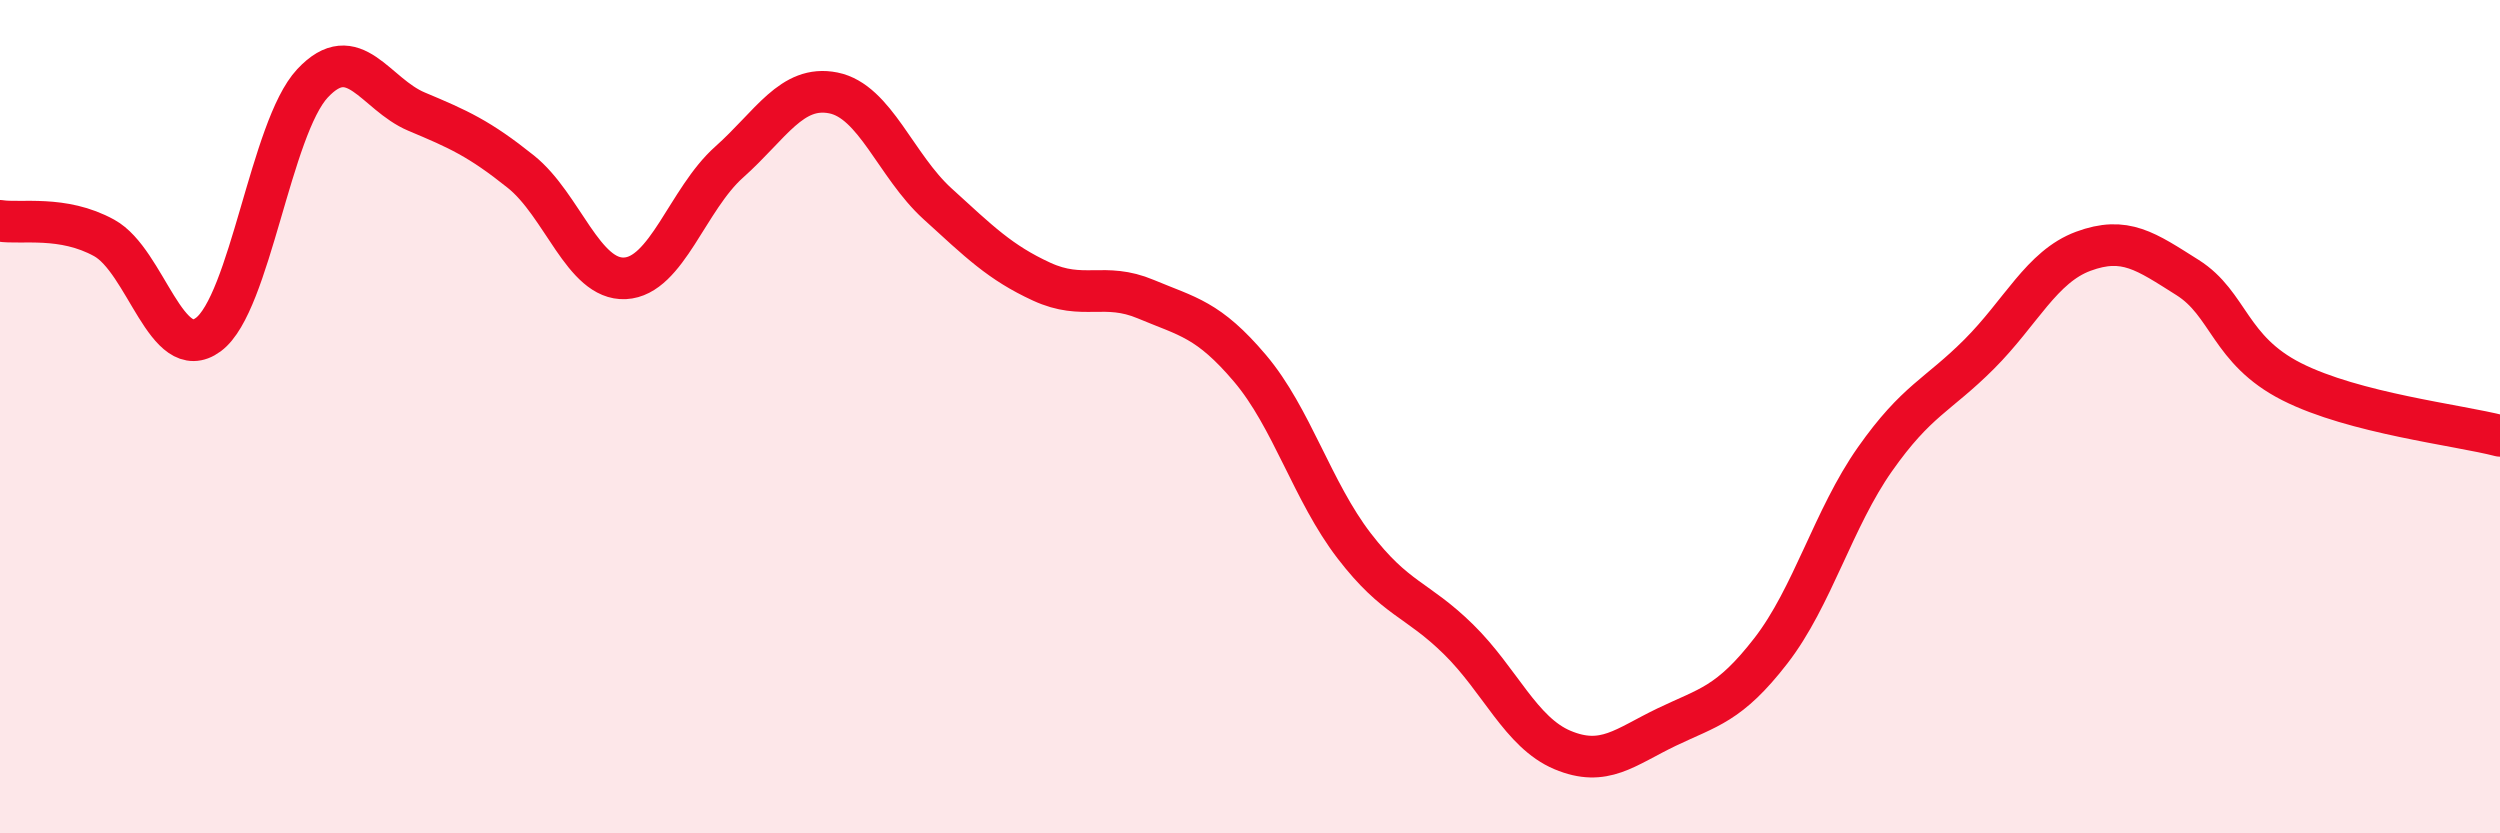
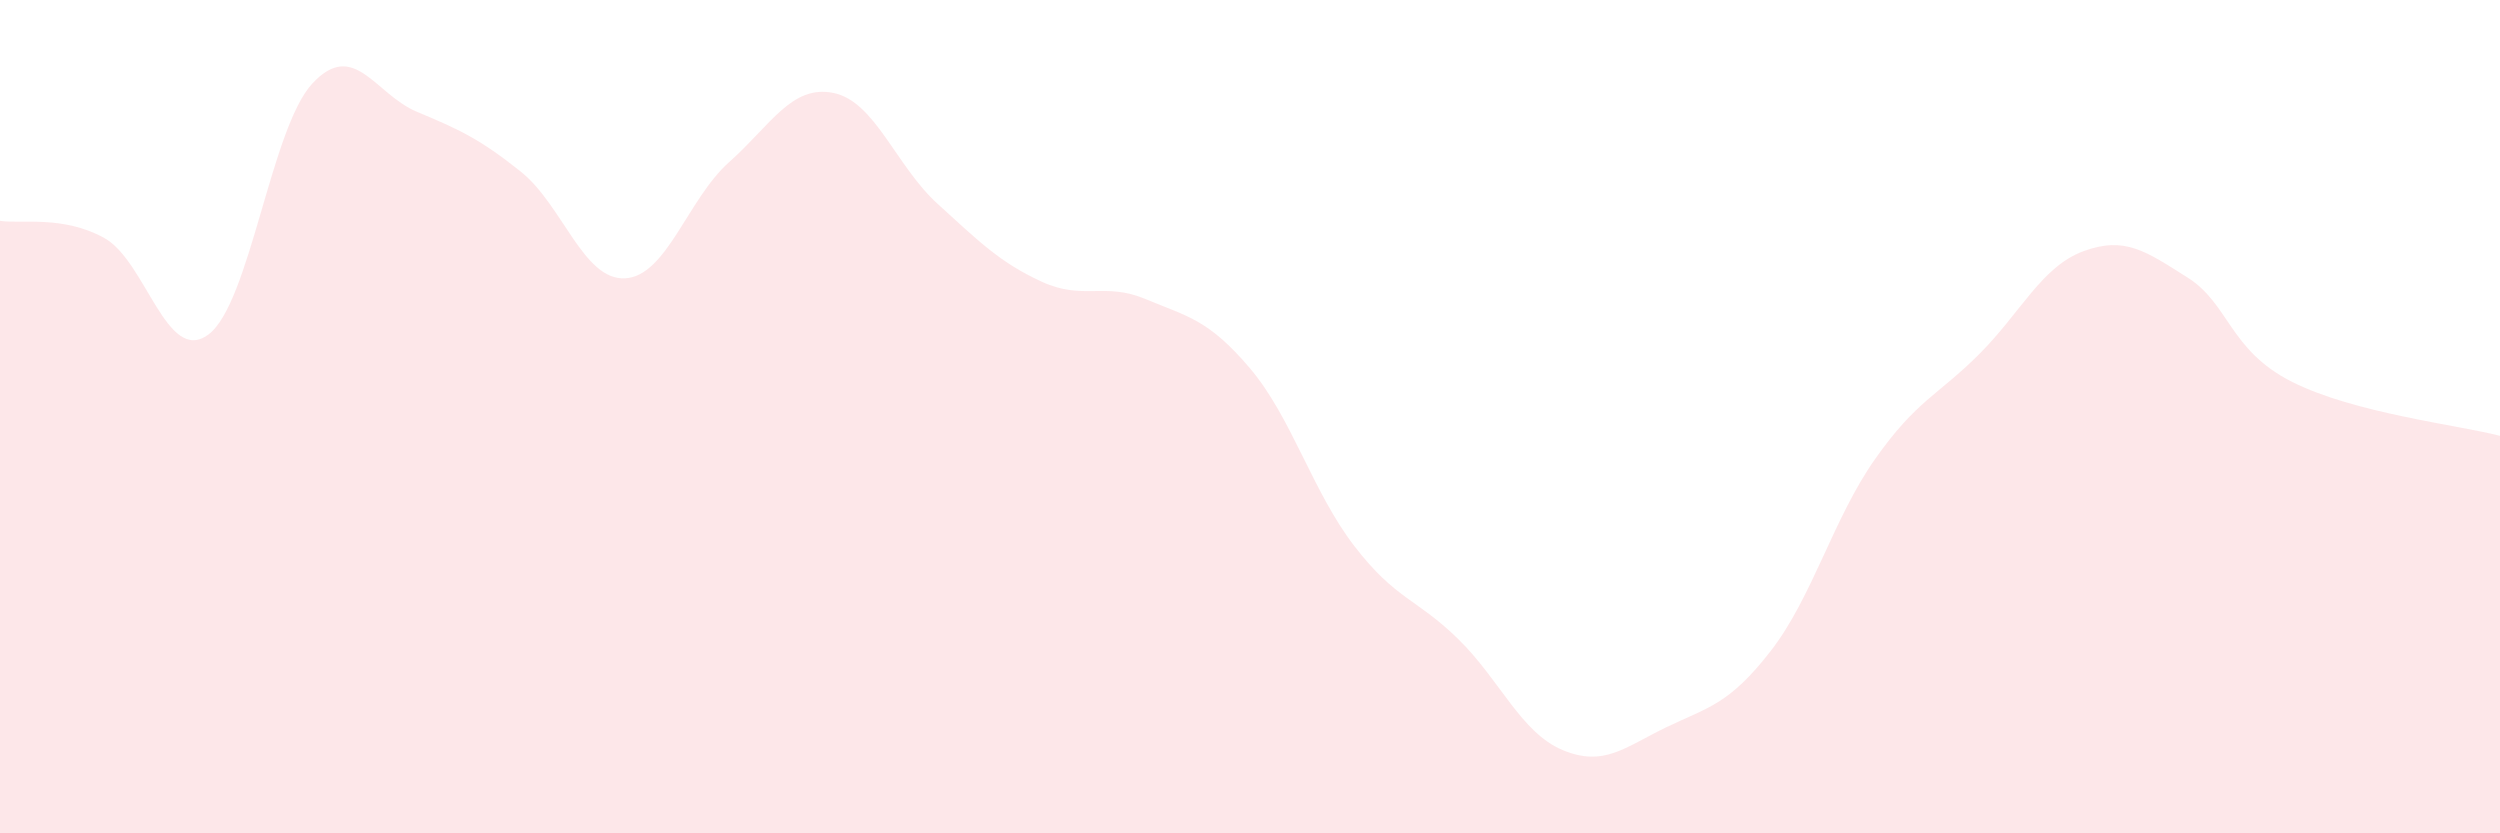
<svg xmlns="http://www.w3.org/2000/svg" width="60" height="20" viewBox="0 0 60 20">
  <path d="M 0,5.3 C 0.5,5.38 1.5,5.16 2.5,5.71 C 3.5,6.26 4,8.77 5,8.03 C 6,7.29 6.5,3.07 7.5,2 C 8.5,0.93 9,2.26 10,2.68 C 11,3.1 11.5,3.32 12.5,4.12 C 13.5,4.92 14,6.73 15,6.68 C 16,6.63 16.5,4.78 17.5,3.89 C 18.5,3 19,2.03 20,2.23 C 21,2.43 21.5,3.98 22.5,4.89 C 23.5,5.8 24,6.3 25,6.76 C 26,7.22 26.5,6.76 27.5,7.18 C 28.5,7.6 29,7.66 30,8.84 C 31,10.02 31.5,11.8 32.5,13.1 C 33.5,14.4 34,14.36 35,15.34 C 36,16.32 36.5,17.58 37.5,18 C 38.5,18.42 39,17.93 40,17.45 C 41,16.97 41.5,16.91 42.5,15.62 C 43.5,14.33 44,12.44 45,11.02 C 46,9.6 46.5,9.5 47.5,8.5 C 48.5,7.5 49,6.4 50,6.03 C 51,5.66 51.5,6.03 52.5,6.66 C 53.5,7.29 53.5,8.4 55,9.16 C 56.5,9.92 59,10.2 60,10.46L60 20L0 20Z" fill="#EB0A25" opacity="0.1" stroke-linecap="round" stroke-linejoin="round" />
-   <path d="M 0,5.3 C 0.5,5.38 1.5,5.16 2.5,5.71 C 3.5,6.26 4,8.77 5,8.03 C 6,7.29 6.5,3.07 7.5,2 C 8.5,0.93 9,2.26 10,2.68 C 11,3.1 11.5,3.32 12.5,4.12 C 13.5,4.92 14,6.73 15,6.68 C 16,6.63 16.5,4.78 17.5,3.89 C 18.5,3 19,2.03 20,2.23 C 21,2.43 21.5,3.98 22.5,4.89 C 23.5,5.8 24,6.3 25,6.76 C 26,7.22 26.5,6.76 27.5,7.18 C 28.5,7.6 29,7.66 30,8.84 C 31,10.02 31.5,11.8 32.5,13.1 C 33.5,14.4 34,14.36 35,15.34 C 36,16.32 36.5,17.58 37.5,18 C 38.5,18.42 39,17.93 40,17.45 C 41,16.97 41.5,16.91 42.5,15.62 C 43.5,14.33 44,12.44 45,11.02 C 46,9.6 46.5,9.5 47.5,8.5 C 48.5,7.5 49,6.4 50,6.03 C 51,5.66 51.5,6.03 52.5,6.66 C 53.5,7.29 53.5,8.4 55,9.16 C 56.5,9.92 59,10.2 60,10.46" stroke="#EB0A25" stroke-width="1" fill="none" stroke-linecap="round" stroke-linejoin="round" />
</svg>